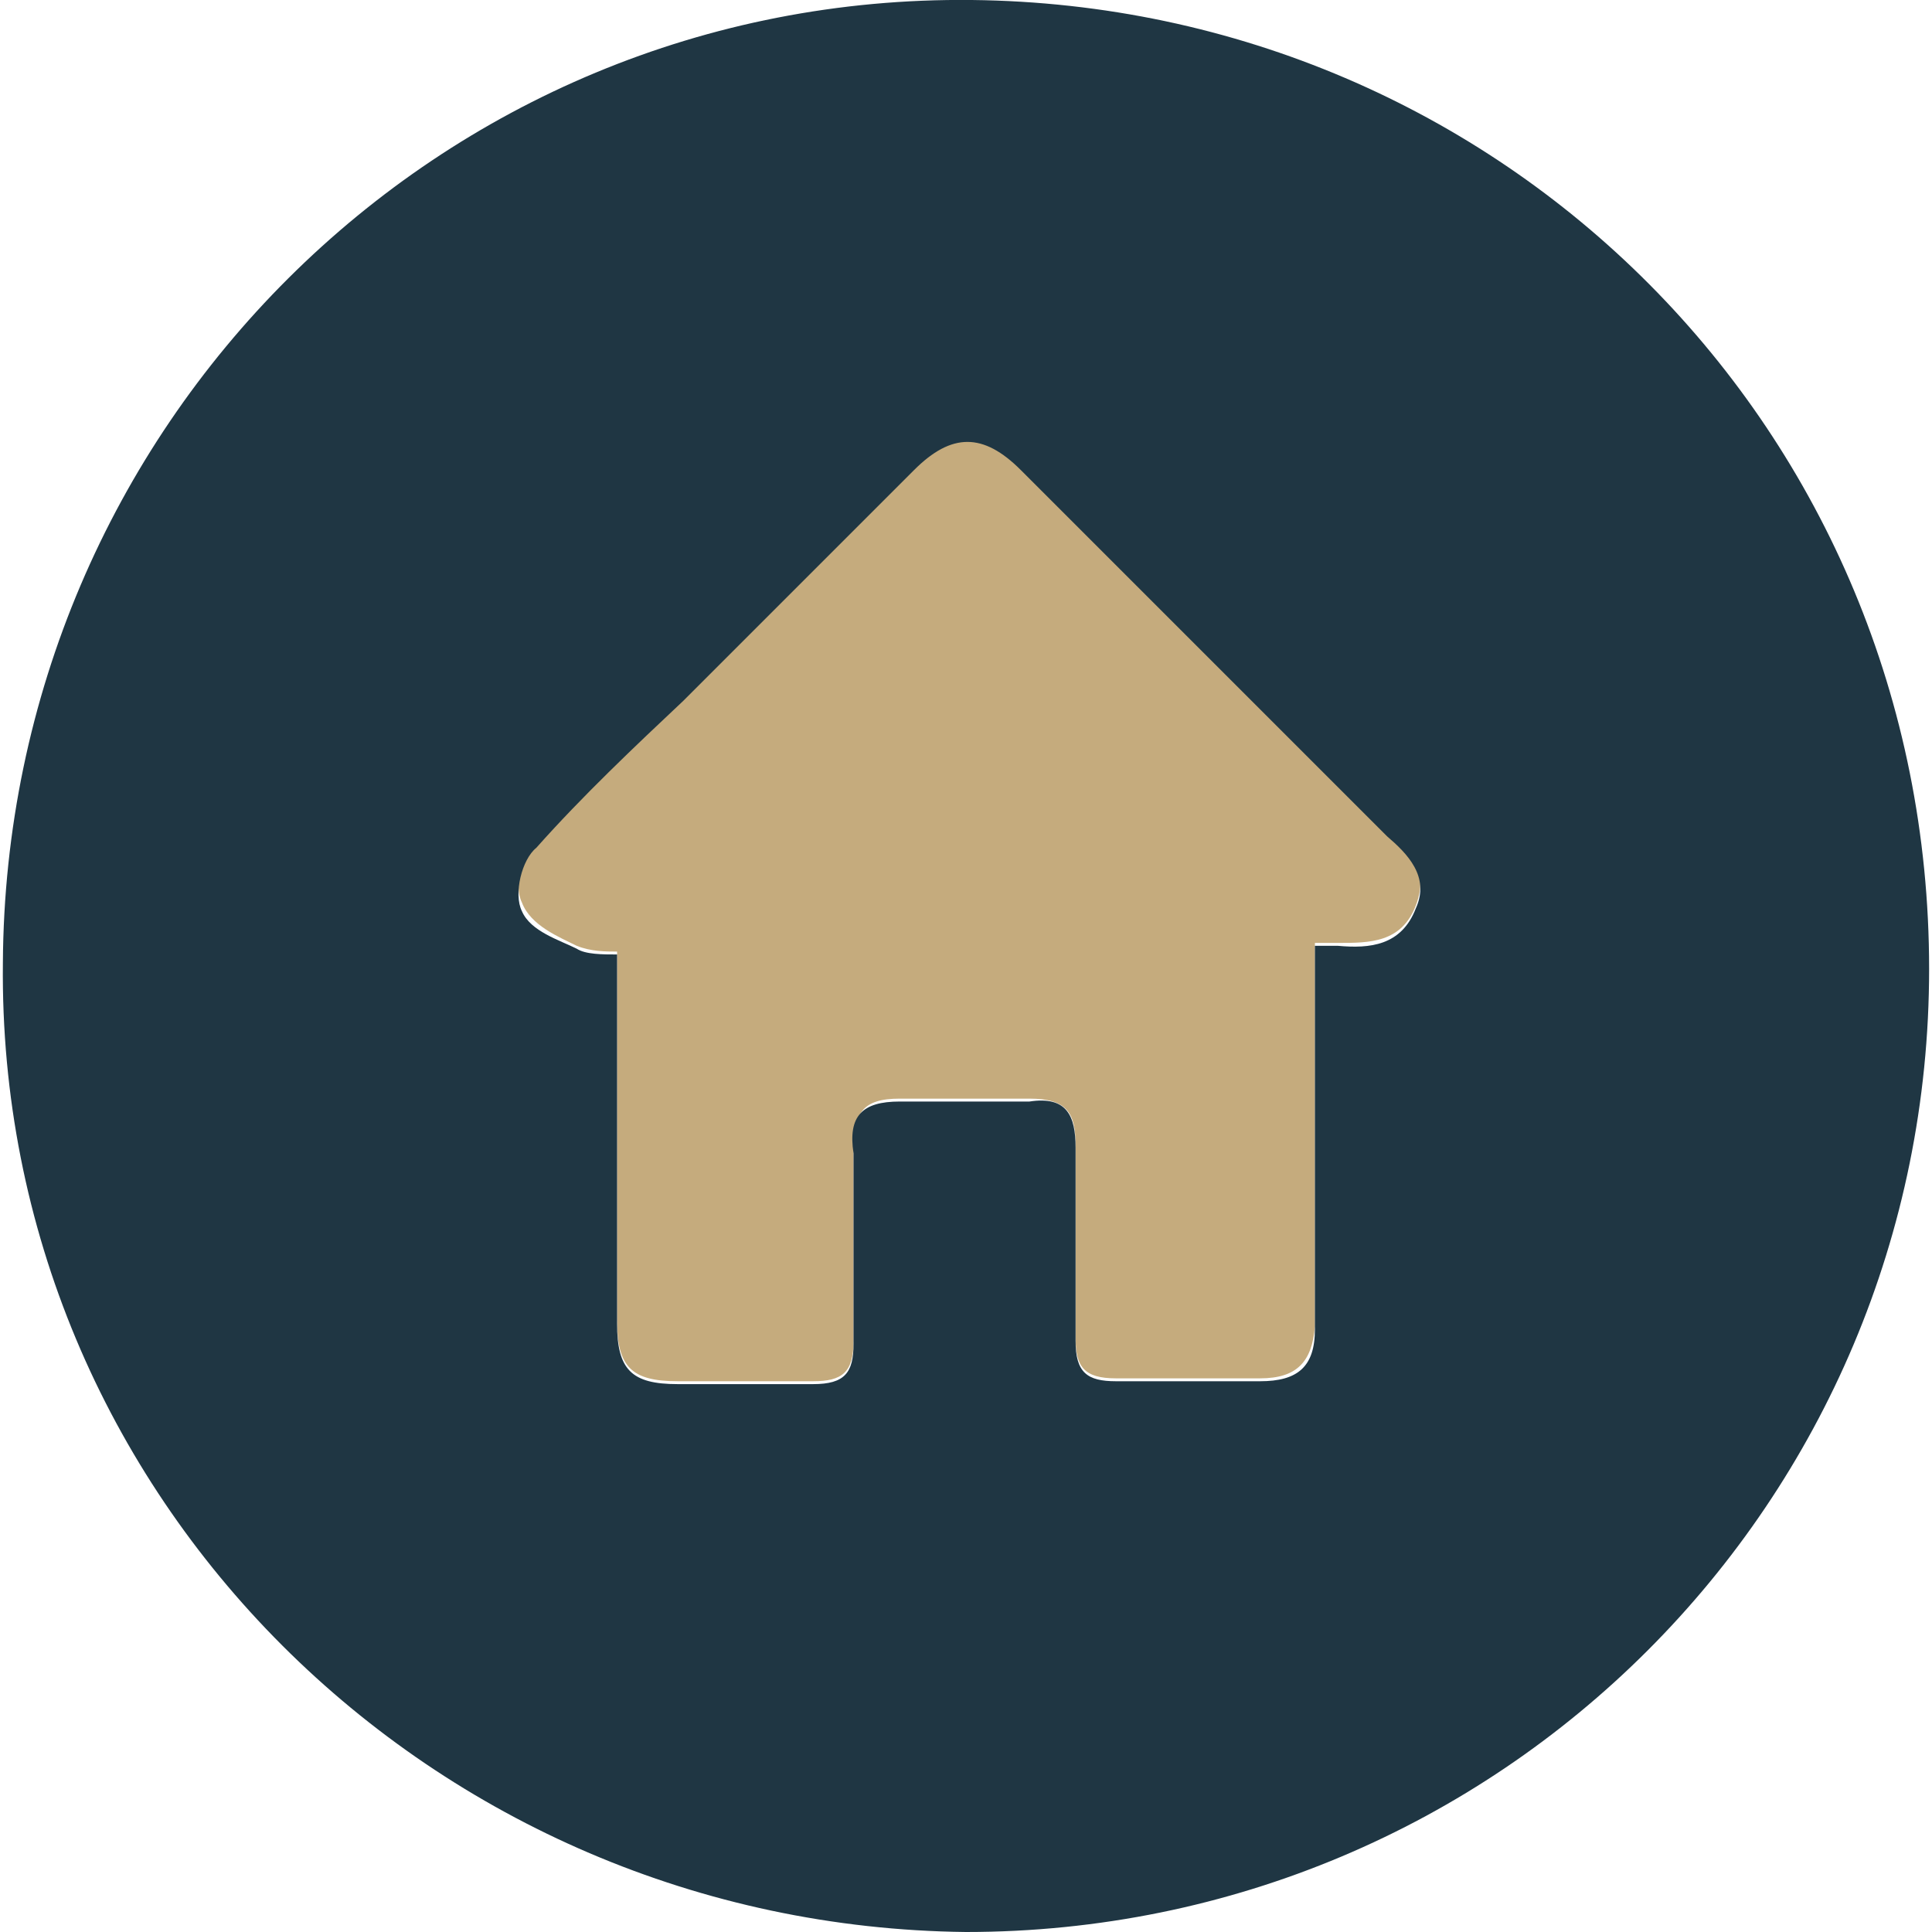
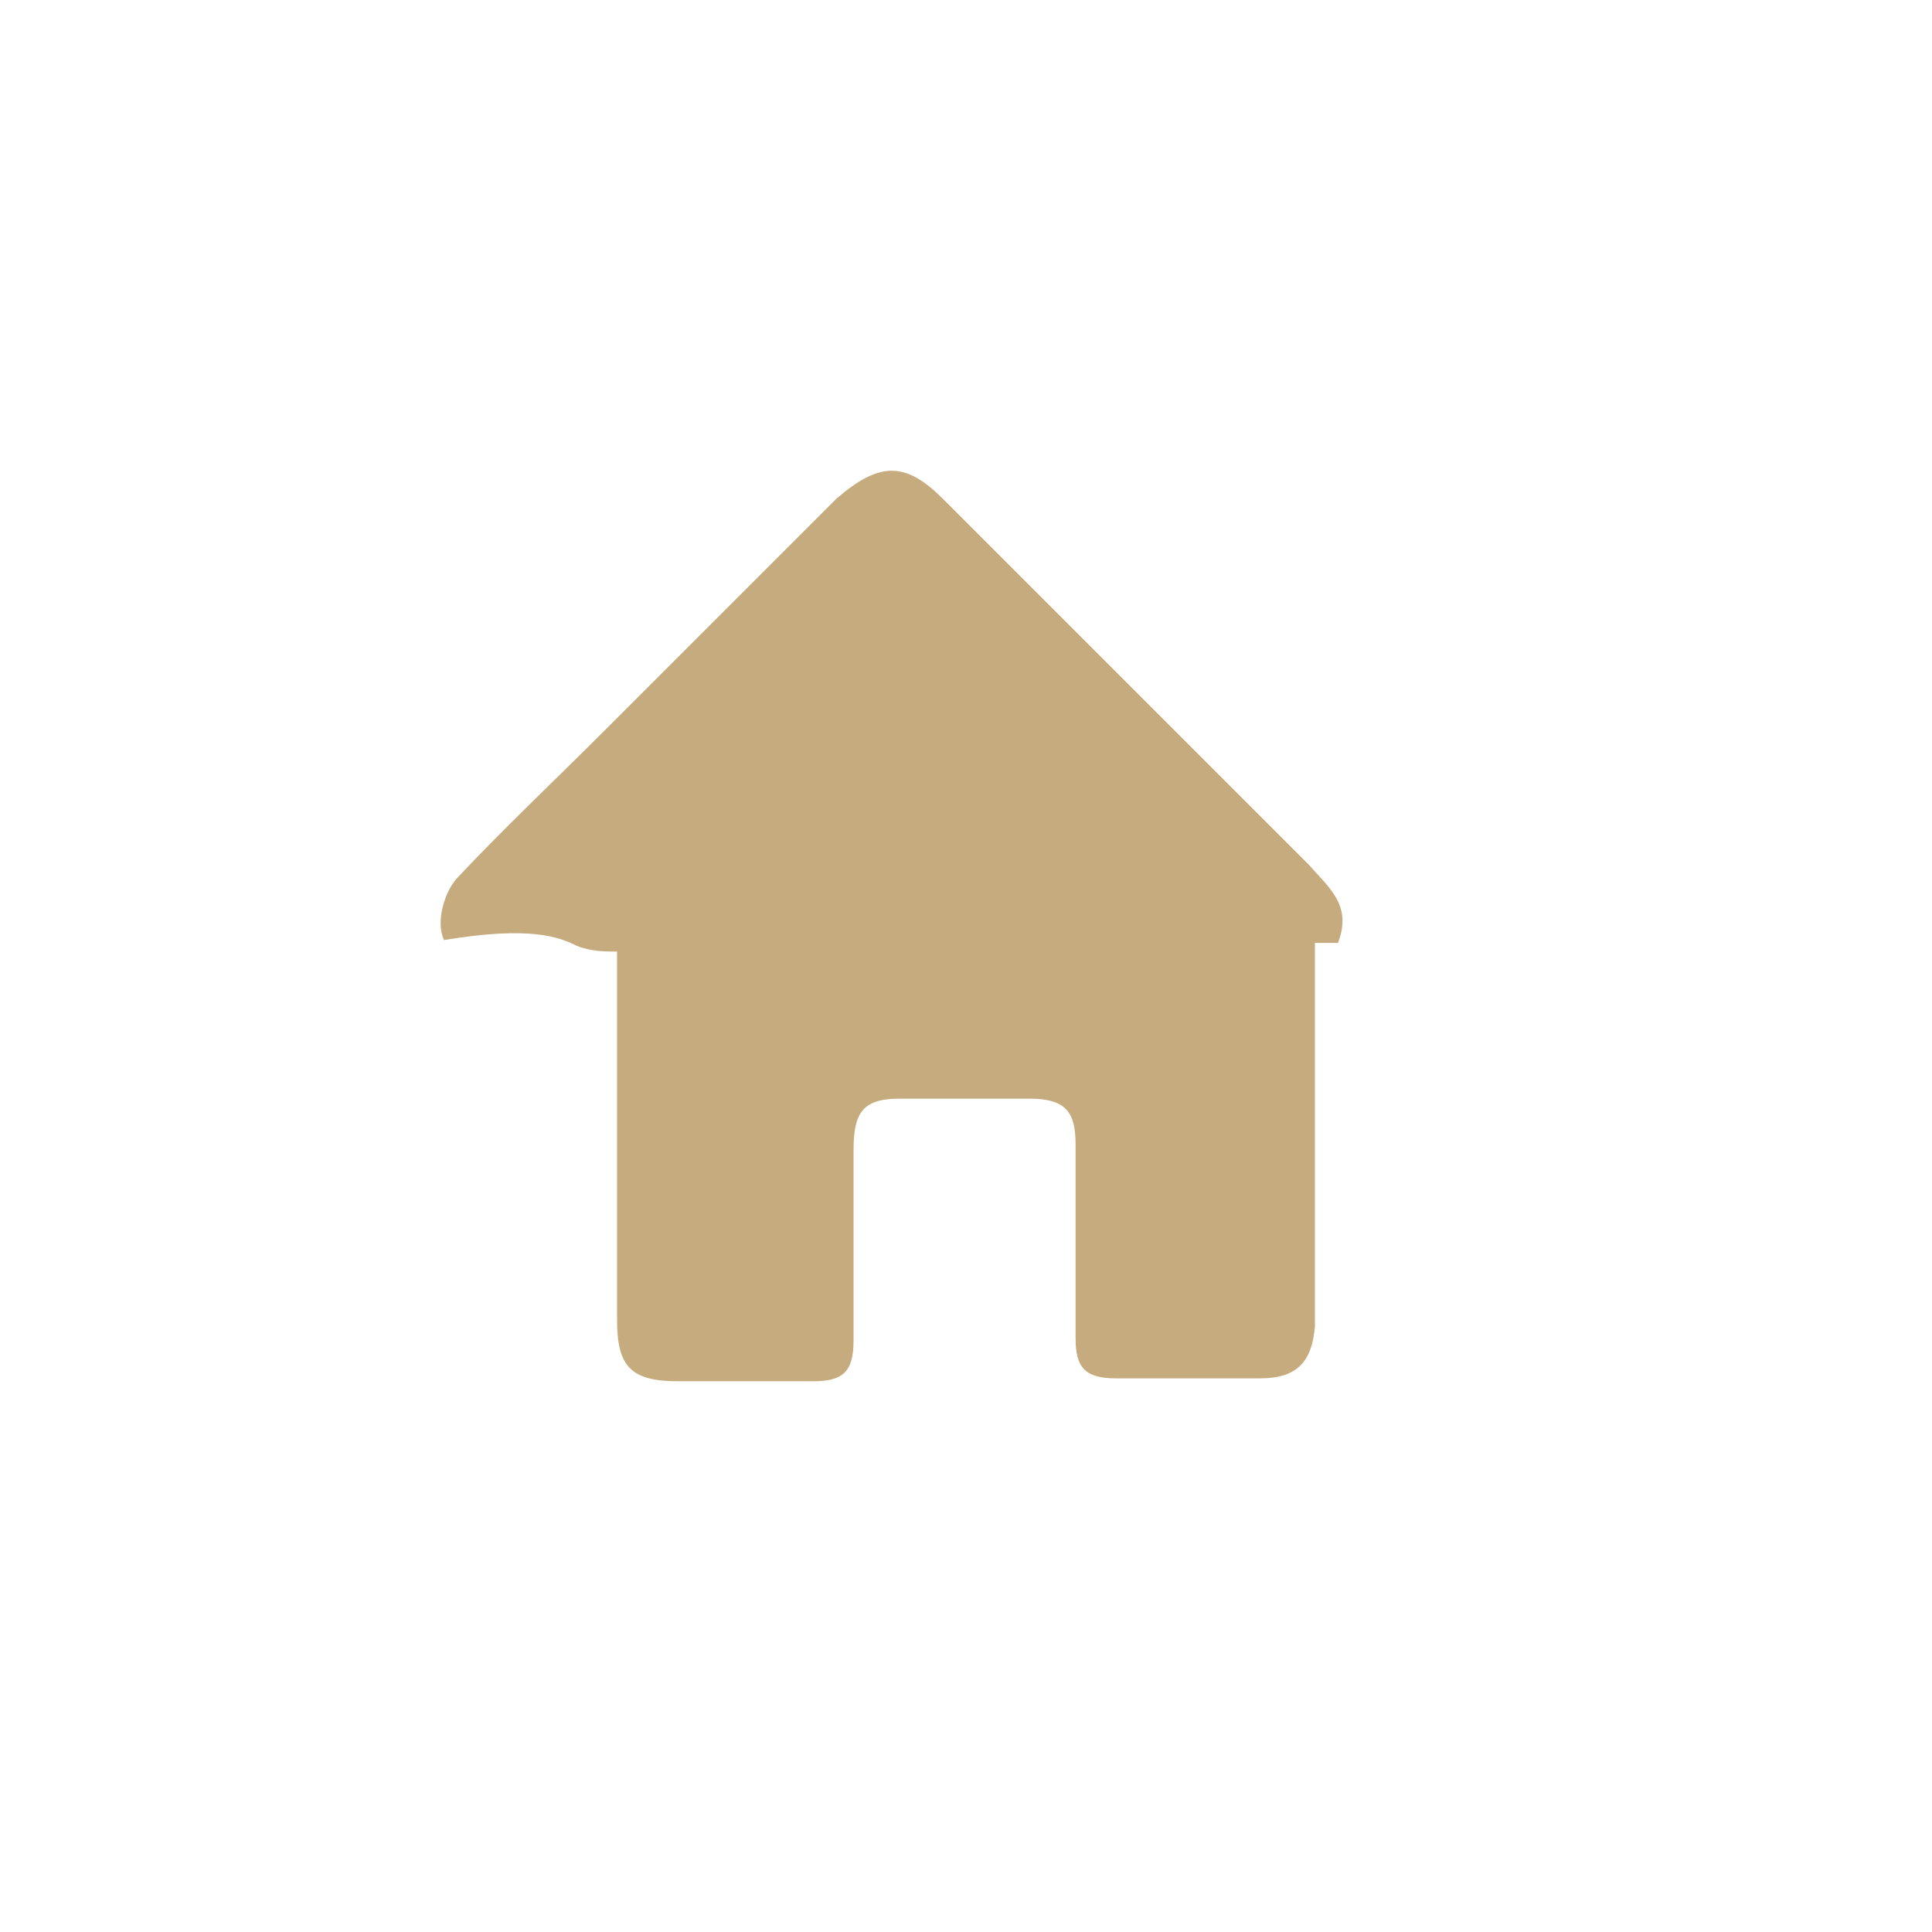
<svg xmlns="http://www.w3.org/2000/svg" version="1.1" id="Calque_1" x="0px" y="0px" viewBox="0 0 67 67" style="enable-background:new 0 0 67 67;" xml:space="preserve">
  <style type="text/css">
	.st0{fill:#C5AB7D;}
	.st1{fill:#1F3643;}
</style>
  <g>
-     <path class="st0" d="M20,32.8c0.5,0.2,1,0.2,1.4,0.2c0,0.5,0,0.8,0,1.1c0,3.9,0,7.9,0,11.7c0,1.6,0.5,2.1,2.1,2.1s3.1,0,4.7,0   c1,0,1.4-0.3,1.4-1.4c0-2.2,0-4.3,0-6.6c0-1.3,0.3-1.8,1.6-1.8c1.4,0,3.1,0,4.5,0c1.3,0,1.6,0.5,1.6,1.6c0,2.2,0,4.5,0,6.7   c0,1,0.3,1.4,1.4,1.4c1.6,0,3.2,0,5,0c1.3,0,1.8-0.6,1.9-1.8c0-1.4,0-2.9,0-4.3c0-2.9,0-5.9,0-9c0.5,0,0.6,0,0.8,0   c1.1,0,2.2,0,2.7-1.3c0.5-1.3-0.3-1.9-1-2.7c-4.2-4.2-8.5-8.5-12.7-12.7c-1.3-1.3-2.2-1.3-3.7,0c-2.7,2.7-5.3,5.3-8,8   c-1.8,1.8-3.5,3.4-5.1,5.1c-0.5,0.5-0.8,1.6-0.5,2.2C18.4,32.1,19.4,32.5,20,32.8z" />
-     <path class="st1" d="M33.7,0C15.2-0.2,0.2,14.8,0.1,33.4C-0.1,51.9,15,66.8,33.5,67C52,67,66.9,52.1,66.9,33.6   C66.9,14.9,52.1,0.2,33.7,0z M49.1,31.5c-0.5,1.3-1.6,1.4-2.7,1.3c-0.2,0-0.3,0-0.8,0c0,3.1,0,5.9,0,9c0,1.4,0,2.9,0,4.3   c0,1.3-0.6,1.8-1.9,1.8c-1.6,0-3.2,0-5,0c-1,0-1.4-0.3-1.4-1.4c0-2.2,0-4.5,0-6.7c0-1.1-0.3-1.8-1.6-1.6c-1.4,0-3.1,0-4.5,0   c-1.3,0-1.8,0.5-1.6,1.8c0,2.2,0,4.3,0,6.6c0,1-0.3,1.4-1.4,1.4c-1.6,0-3.1,0-4.7,0s-2.1-0.5-2.1-2.1c0-3.9,0-7.9,0-11.7   c0-0.3,0-0.6,0-1.1c-0.5,0-1.1,0-1.4-0.2c-0.6-0.3-1.6-0.6-1.9-1.3c-0.3-0.6,0-1.8,0.5-2.2c1.6-1.8,3.4-3.5,5.1-5.1   c2.7-2.7,5.3-5.3,8-8c1.3-1.3,2.4-1.3,3.7,0c4.2,4.2,8.5,8.5,12.7,12.7C48.8,29.6,49.6,30.4,49.1,31.5z" />
+     <path class="st0" d="M20,32.8c0.5,0.2,1,0.2,1.4,0.2c0,0.5,0,0.8,0,1.1c0,3.9,0,7.9,0,11.7c0,1.6,0.5,2.1,2.1,2.1s3.1,0,4.7,0   c1,0,1.4-0.3,1.4-1.4c0-2.2,0-4.3,0-6.6c0-1.3,0.3-1.8,1.6-1.8c1.4,0,3.1,0,4.5,0c1.3,0,1.6,0.5,1.6,1.6c0,2.2,0,4.5,0,6.7   c0,1,0.3,1.4,1.4,1.4c1.6,0,3.2,0,5,0c1.3,0,1.8-0.6,1.9-1.8c0-1.4,0-2.9,0-4.3c0-2.9,0-5.9,0-9c0.5,0,0.6,0,0.8,0   c0.5-1.3-0.3-1.9-1-2.7c-4.2-4.2-8.5-8.5-12.7-12.7c-1.3-1.3-2.2-1.3-3.7,0c-2.7,2.7-5.3,5.3-8,8   c-1.8,1.8-3.5,3.4-5.1,5.1c-0.5,0.5-0.8,1.6-0.5,2.2C18.4,32.1,19.4,32.5,20,32.8z" />
  </g>
</svg>